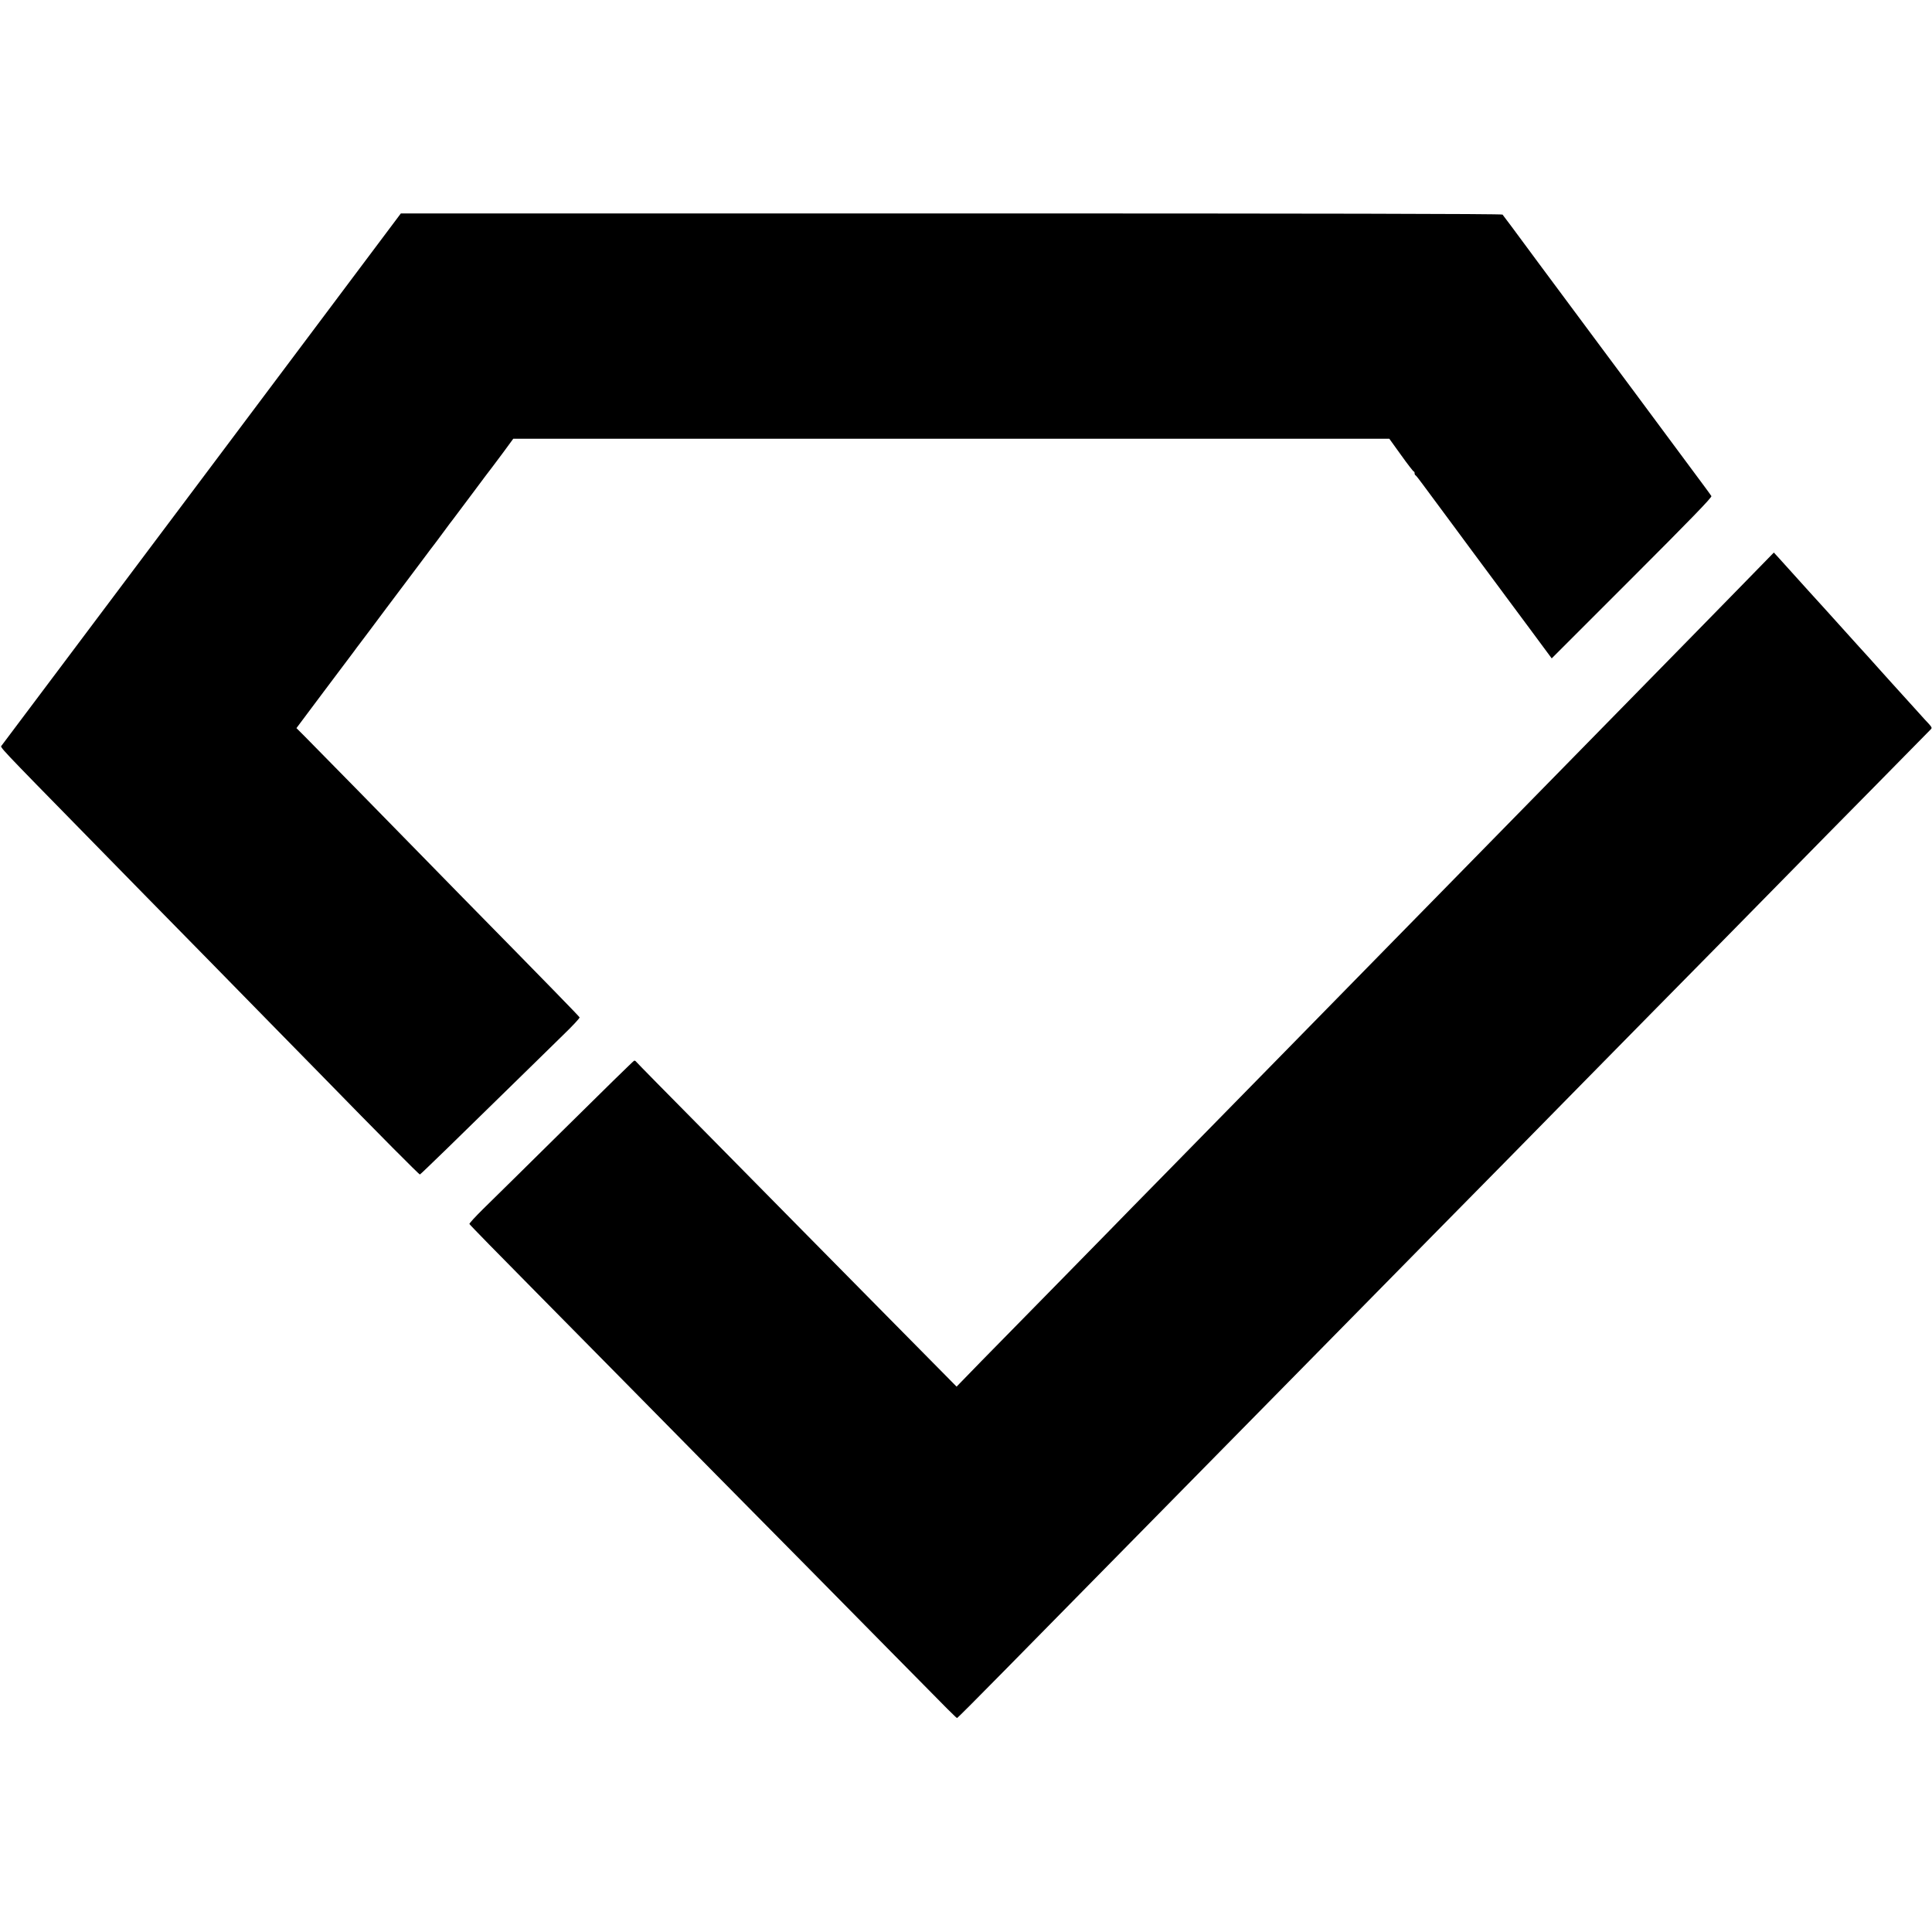
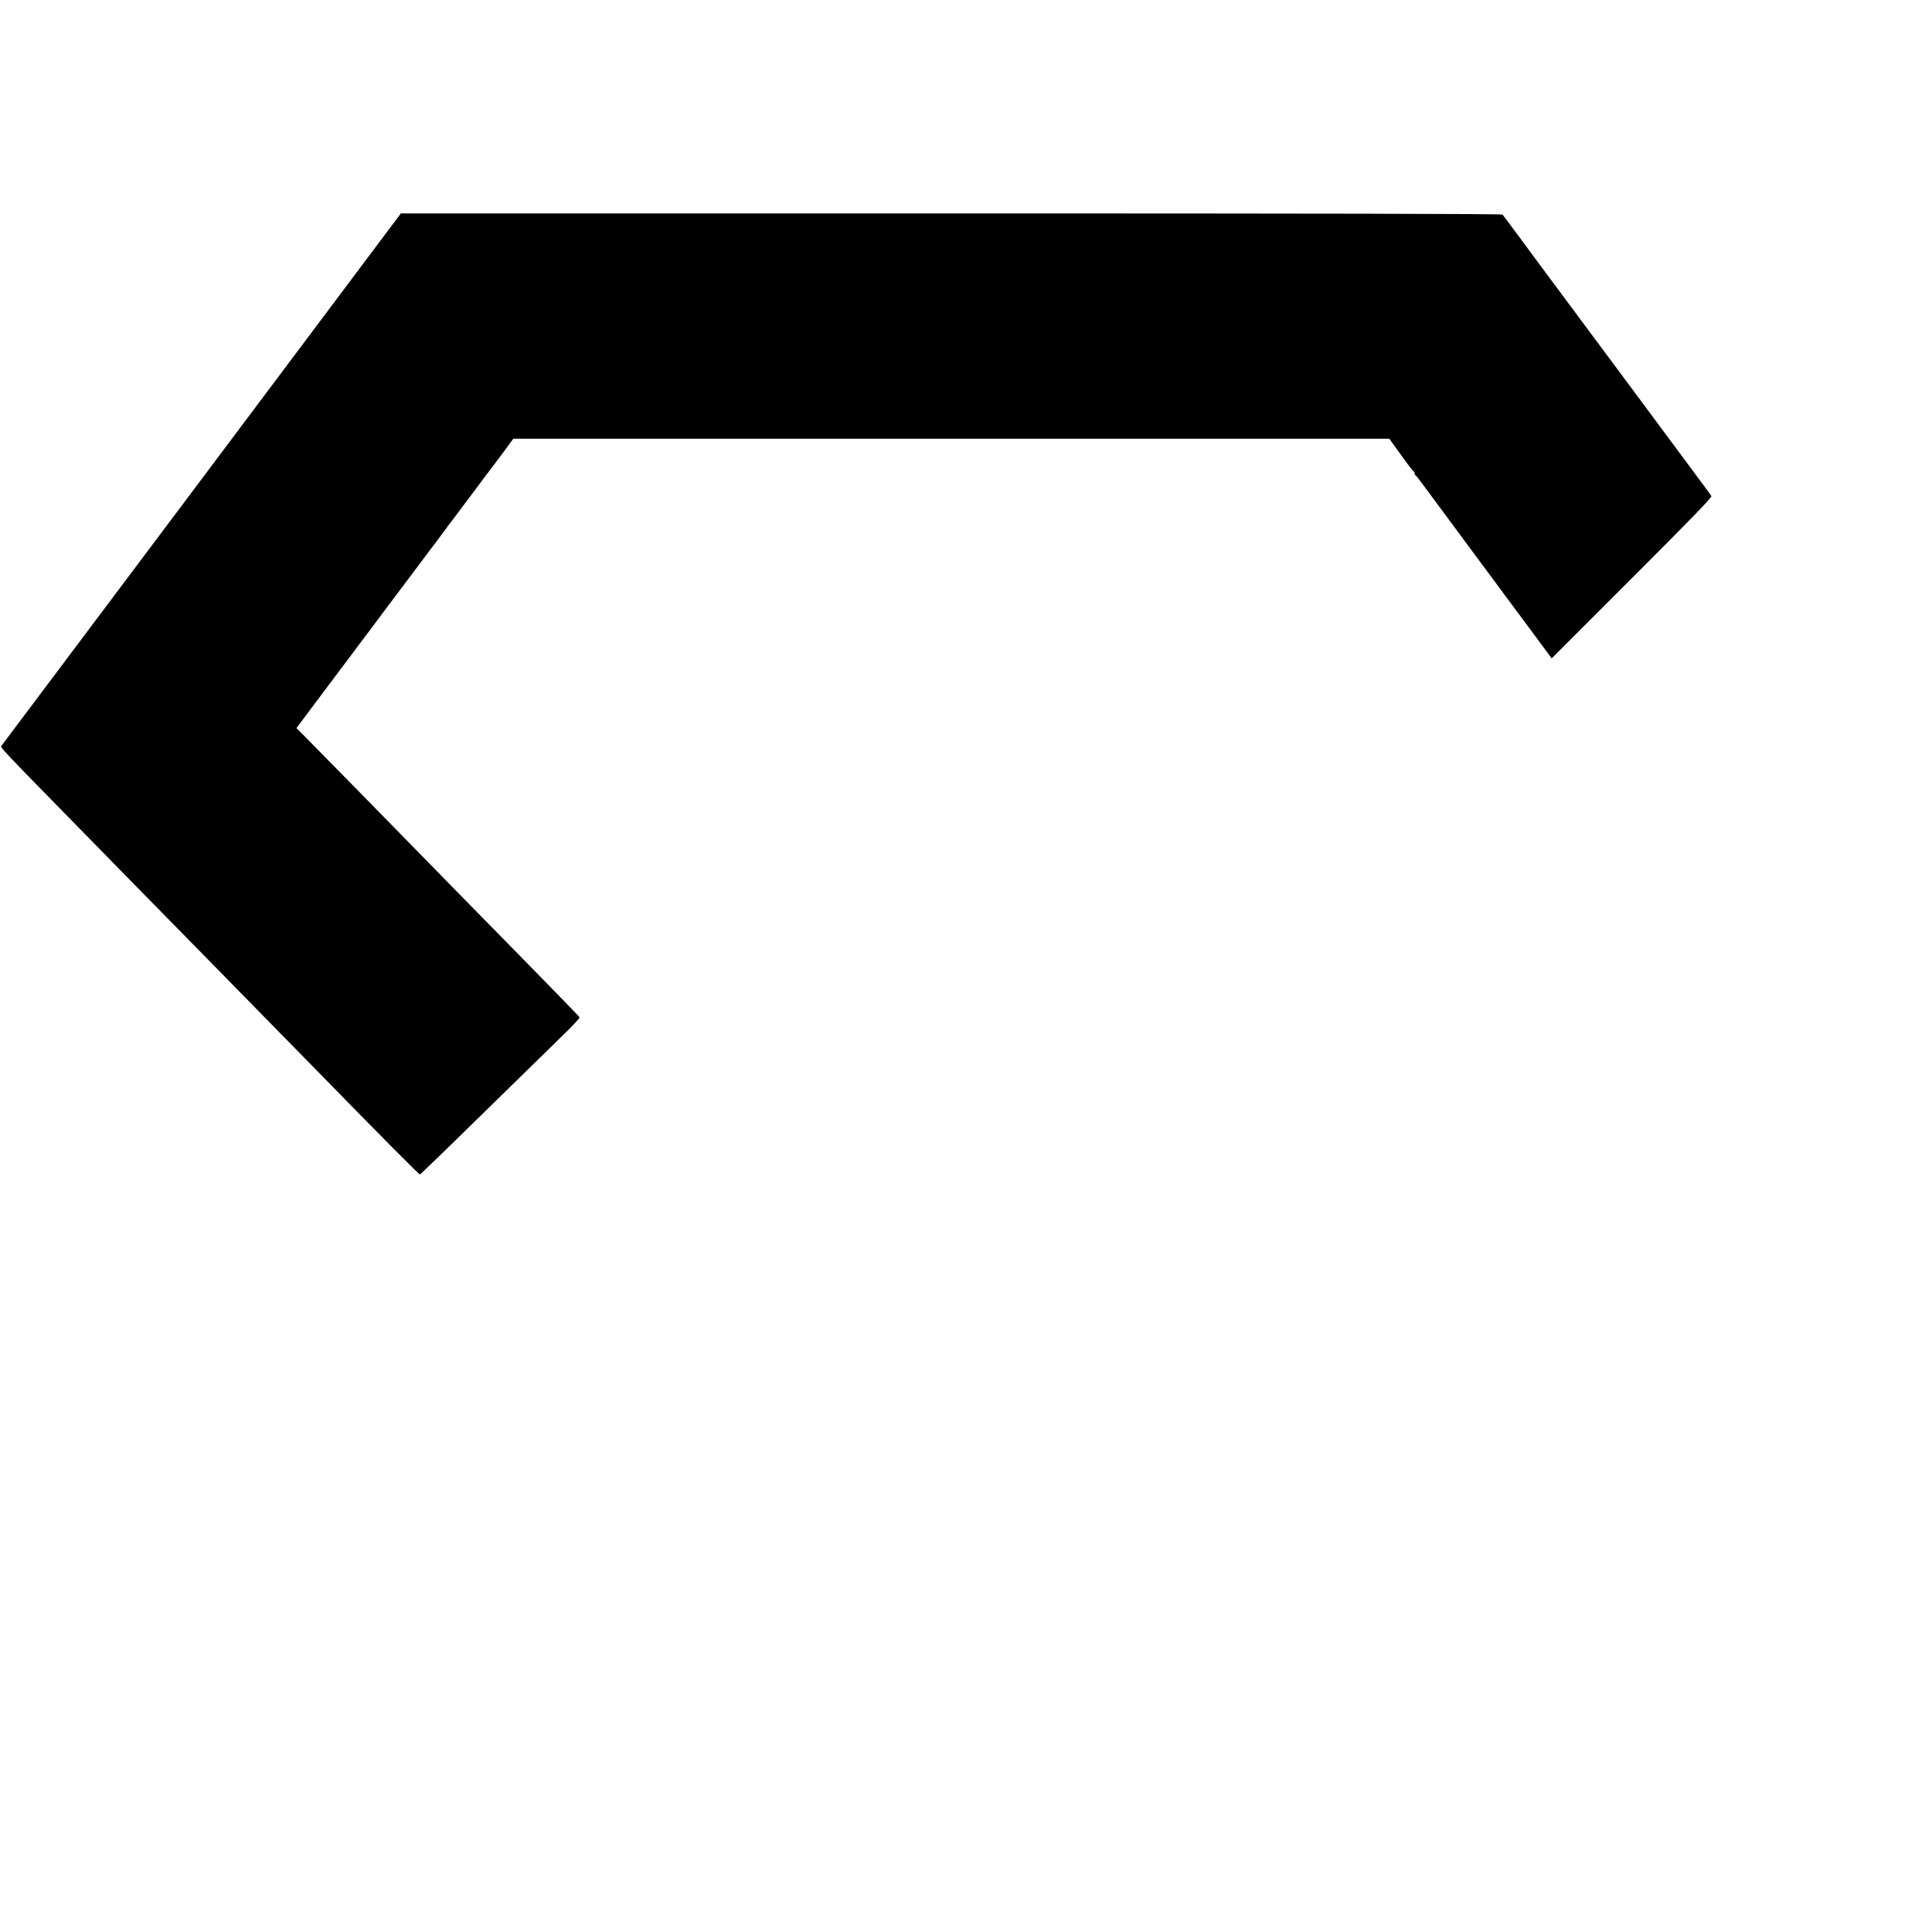
<svg xmlns="http://www.w3.org/2000/svg" version="1" width="2190.667" height="2190.667" viewBox="0 0 1643 1643">
  <path d="M171.8 407C78.7 531 2.1 633.2 1.4 634c-1.4 1.6-4.1-1.2 73.7 78.2 18.5 18.9 39.9 40.7 47.5 48.5 24.8 25.2 86.3 87.9 112 114.2 13.8 14.1 30.2 30.8 36.4 37.1 52.7 54 85.5 87 86.1 86.8.8-.3 32.3-30.9 84.3-81.9 12.7-12.5 29.6-29 37.5-36.7 7.9-7.6 14.2-14.4 14-15-.4-.9-24.8-26-99.1-101.6-13-13.3-29.4-30-36.5-37.3-20-20.5-88.9-90.8-97.5-99.4l-7.7-7.7 23.5-31.4c12.9-17.2 24.3-32.4 25.4-33.8 1-1.4 3.5-4.8 5.6-7.5 2.1-2.8 12.1-16 22.1-29.5 10.1-13.5 19.3-25.6 20.3-27 1-1.4 5.8-7.7 10.5-14s9.1-12.2 9.8-13c.7-.8 4.3-5.8 8.2-11 3.8-5.2 7.2-9.7 7.5-10 .3-.3 7.7-10.2 16.5-22s16.4-22 17-22.6c.5-.6 4.8-6.4 9.5-12.7l8.5-11.6h745l10 13.9c5.5 7.7 10.3 13.9 10.8 14 .4 0 .7.6.7 1.4 0 .8.3 1.6.8 1.8.4.1 3.2 3.7 6.2 7.8s5.8 7.9 6.3 8.5c.4.5 8.9 12 18.9 25.5 9.9 13.5 22.8 30.8 28.5 38.5 5.7 7.7 11.2 15.1 12.1 16.3.9 1.3 3.1 4.2 4.8 6.5 1.7 2.3 11.2 15.1 21.1 28.4l17.9 24.2 68.3-68.3c49.6-49.6 68.1-68.7 67.5-69.7-.4-.8-8-11.1-16.8-22.9-8.8-11.8-20.3-27.4-25.6-34.5-5.3-7.2-16.2-21.8-24.1-32.5-8-10.7-20.6-27.6-27.9-37.5-16.2-21.9-30.4-40.9-52-70-9-12.1-19.5-26.3-23.3-31.5-3.9-5.2-7.4-9.9-7.9-10.5-.6-.7-158.5-1-468.9-1h-468L171.8 407z" />
-   <path d="M1479.5 499.6c-15.9 16.3-34.3 35.1-40.9 41.8-6.5 6.6-28.5 29.1-49 50-20.4 20.8-42.7 43.6-49.6 50.6-6.9 7-29.1 29.7-49.5 50.5-20.3 20.7-42.6 43.5-49.5 50.5-6.9 7-29.4 30-50 51s-42.7 43.5-49 50c-6.3 6.4-28.4 28.9-49 50-20.6 21-43.5 44.3-50.8 51.8-7.4 7.6-29.7 30.3-49.7 50.7-20 20.3-42 42.8-49 50-7 7.1-29.5 30.1-50 51s-46.9 47.8-58.7 59.8l-21.3 21.9-57.2-57.9c-31.4-31.8-66-66.8-76.8-77.8-10.8-11-46.3-46.9-78.8-79.9-32.6-32.9-59.5-60.3-59.8-60.8-.4-.6-1.1-.9-1.7-.7-.6.2-27 26-58.7 57.4-31.7 31.3-63.1 62.3-69.7 68.7-6.6 6.5-11.8 12.2-11.6 12.7.1.5 25.7 26.7 56.8 58.1 31.1 31.5 65.3 66.1 76 77 10.7 10.9 45.2 45.8 76.6 77.7 77 77.8 90.5 91.6 148.8 150.7 53.6 54.4 55.8 56.6 56.6 56.6.3 0 18.6-18.3 40.5-40.6 22-22.4 46.8-47.5 55-55.9 37.9-38.5 109.8-111.5 124-126 8.6-8.8 36.9-37.5 62.9-63.9 25.9-26.3 53.9-54.7 62.1-63.1 8.3-8.4 35.5-36 60.5-61.5 25-25.4 52.9-53.7 61.9-62.8 9-9.2 37.1-37.8 62.5-63.6 25.3-25.7 52.9-53.7 61.1-62.1 8.3-8.4 35.8-36.4 61.2-62.1 25.3-25.8 53.6-54.6 62.8-63.9 9.2-9.4 38.1-38.8 64.4-65.4 26.2-26.6 48.2-49 49-49.8 1.4-1.5 1.4-1.6-5.4-8.8-1.1-1.2-3.6-3.9-5.5-6.1-4.8-5.4-22.4-24.8-23-25.4-.3-.3-4.3-4.8-9-10s-8.9-10-9.5-10.6c-.5-.6-4.6-5.1-9-9.9-15.5-17.2-19.1-21.2-27.6-30.6-4.7-5.2-11-12.1-14-15.4-10.6-11.8-21.5-23.9-25.9-28.7l-4.5-4.9-29 29.7z" />
</svg>